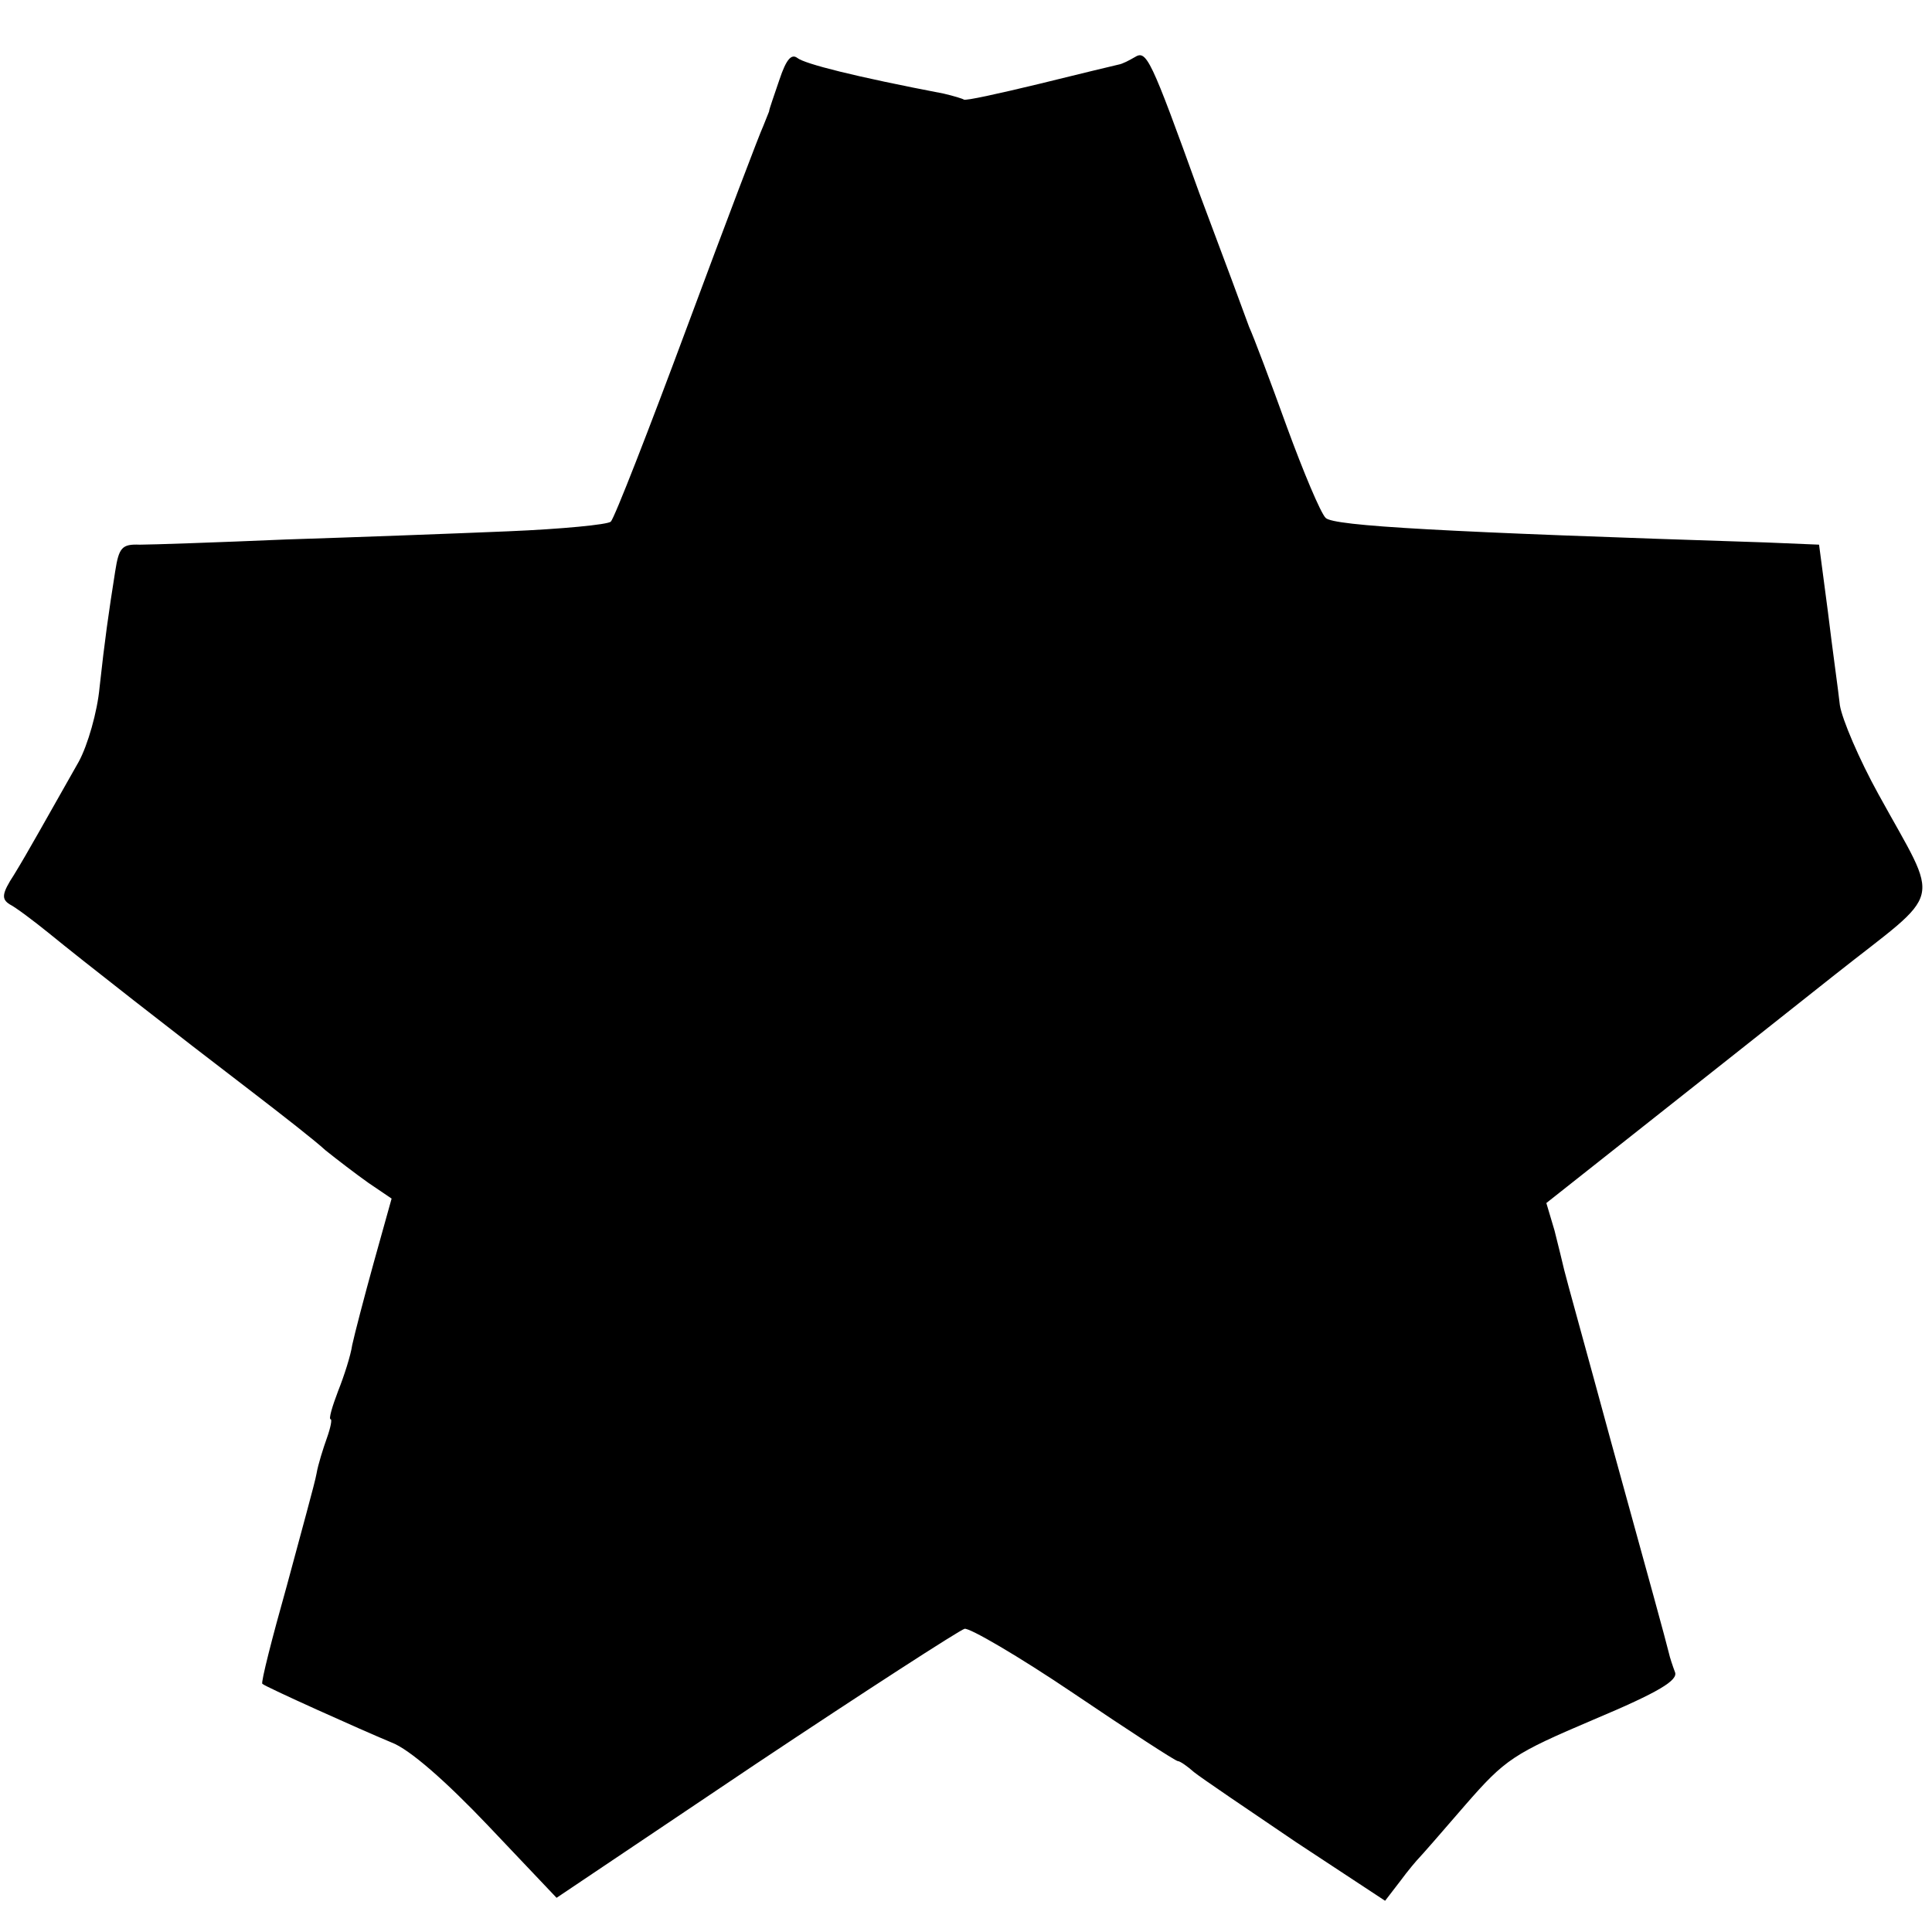
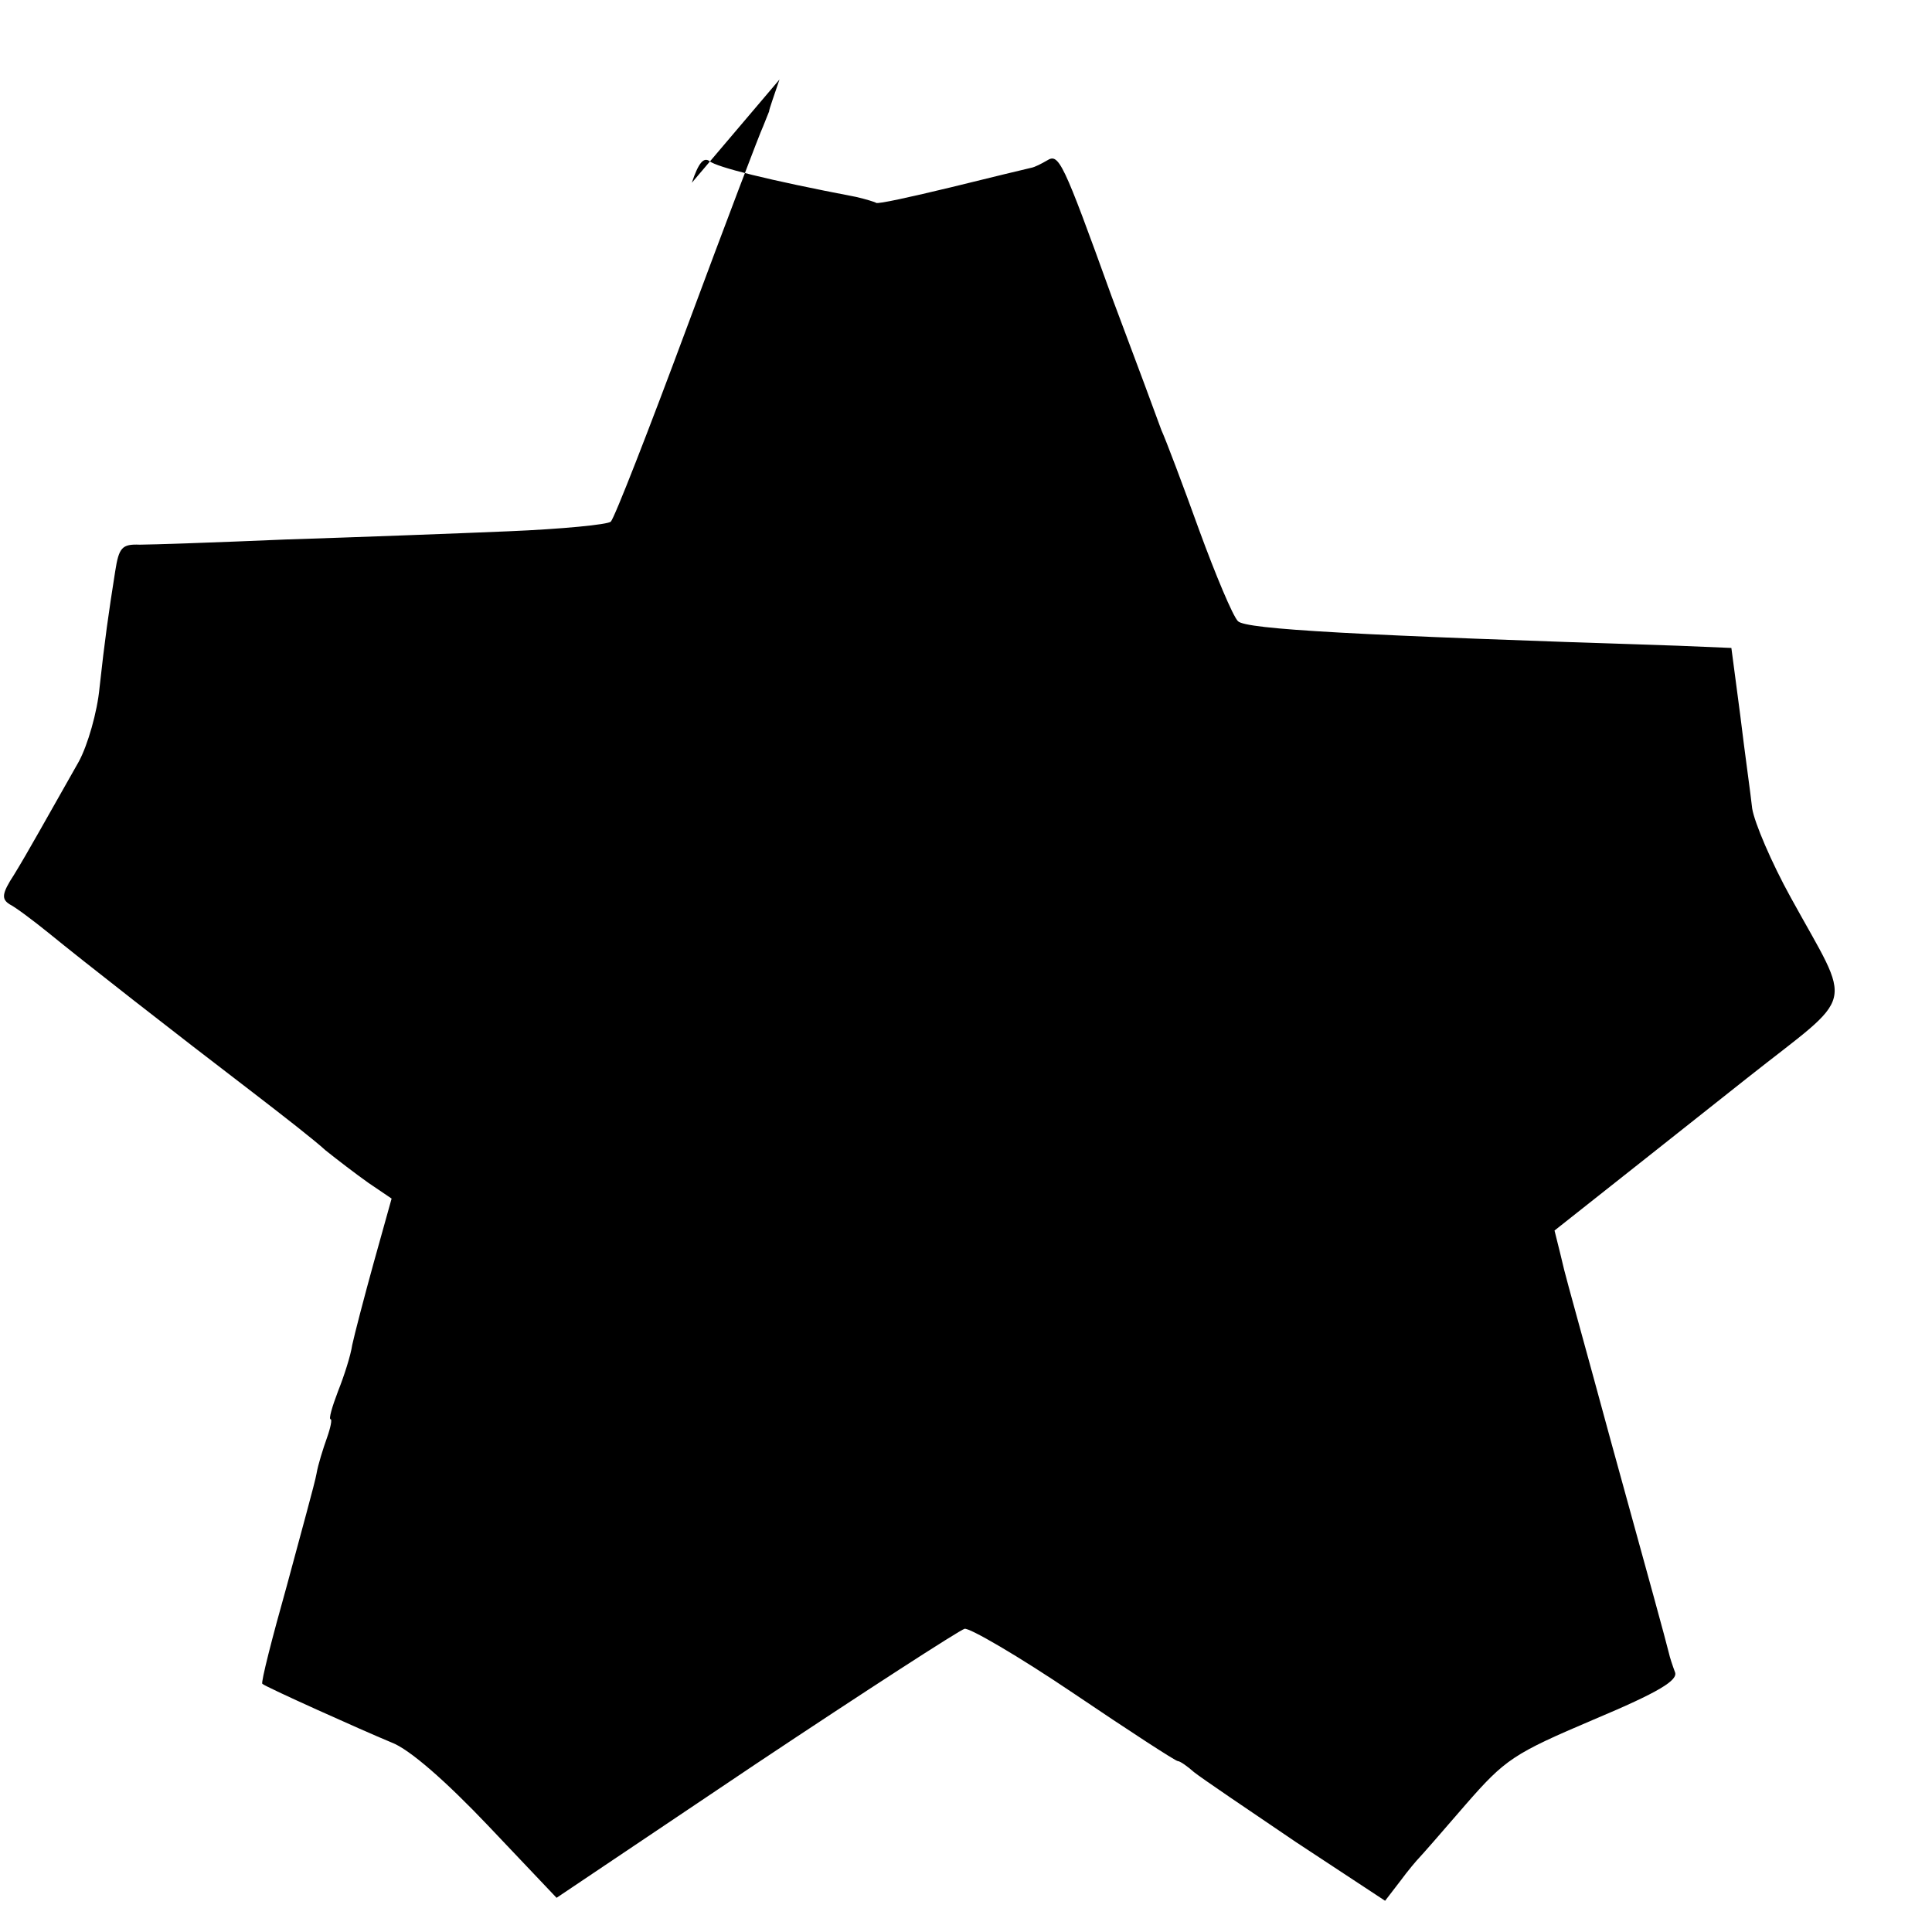
<svg xmlns="http://www.w3.org/2000/svg" version="1.0" width="260pt" height="260pt" viewBox="0 0 260 260" preserveAspectRatio="xMidYMid meet">
  <g transform="translate(0,260) scale(0.1,-0.1)" fill="#000000" stroke="none">
-     <path d="M1049 2493 c-7 -21 -14 -40 -14 -43 -1 -3 -5 -12 -8 -20 -4 -8 -50 -129 -102 -269 -52 -140 -98 -258 -103 -263 -4 -4 -66 -10 -138 -13 -71 -3 -205 -8 -299 -11 -93 -4 -182 -7 -197 -7 -24 1 -28 -4 -33 -36 -9 -57 -14 -92 -21 -156 -3 -33 -16 -78 -28 -100 -46 -81 -68 -121 -87 -152 -17 -26 -17 -33 -6 -40 8 -4 32 -22 53 -39 44 -36 168 -133 274 -214 39 -30 84 -65 98 -78 15 -12 41 -32 58 -44 l31 -21 -24 -86 c-13 -47 -26 -97 -29 -111 -2 -14 -11 -42 -19 -62 -8 -21 -13 -38 -10 -38 2 0 0 -11 -5 -25 -5 -14 -12 -36 -14 -48 -2 -12 -21 -80 -40 -151 -20 -71 -35 -130 -33 -132 4 -4 133 -62 174 -79 24 -9 73 -52 130 -112 l92 -97 268 180 c147 98 274 180 281 182 6 2 73 -37 147 -87 74 -50 137 -91 140 -91 3 0 13 -7 22 -15 10 -8 72 -50 137 -94 l120 -79 20 26 c11 15 23 29 26 32 3 3 31 35 62 71 54 62 65 69 173 115 88 37 114 53 109 64 -3 8 -7 20 -8 25 -6 24 -22 82 -78 285 -32 118 -61 222 -63 231 -2 9 -8 33 -13 53 l-11 37 129 102 c71 56 187 148 259 205 149 118 143 90 59 243 -26 47 -49 101 -52 120 -2 19 -10 75 -16 125 l-12 91 -72 3 c-433 14 -581 22 -592 33 -7 7 -30 62 -52 122 -22 61 -45 122 -51 135 -5 14 -35 95 -67 180 -66 183 -71 193 -87 183 -7 -4 -16 -9 -22 -10 -5 -1 -54 -13 -107 -26 -54 -13 -99 -23 -101 -21 -1 1 -14 5 -27 8 -120 23 -187 40 -197 48 -8 6 -15 -2 -24 -29z" />
+     <path d="M1049 2493 c-7 -21 -14 -40 -14 -43 -1 -3 -5 -12 -8 -20 -4 -8 -50 -129 -102 -269 -52 -140 -98 -258 -103 -263 -4 -4 -66 -10 -138 -13 -71 -3 -205 -8 -299 -11 -93 -4 -182 -7 -197 -7 -24 1 -28 -4 -33 -36 -9 -57 -14 -92 -21 -156 -3 -33 -16 -78 -28 -100 -46 -81 -68 -121 -87 -152 -17 -26 -17 -33 -6 -40 8 -4 32 -22 53 -39 44 -36 168 -133 274 -214 39 -30 84 -65 98 -78 15 -12 41 -32 58 -44 l31 -21 -24 -86 c-13 -47 -26 -97 -29 -111 -2 -14 -11 -42 -19 -62 -8 -21 -13 -38 -10 -38 2 0 0 -11 -5 -25 -5 -14 -12 -36 -14 -48 -2 -12 -21 -80 -40 -151 -20 -71 -35 -130 -33 -132 4 -4 133 -62 174 -79 24 -9 73 -52 130 -112 l92 -97 268 180 c147 98 274 180 281 182 6 2 73 -37 147 -87 74 -50 137 -91 140 -91 3 0 13 -7 22 -15 10 -8 72 -50 137 -94 l120 -79 20 26 c11 15 23 29 26 32 3 3 31 35 62 71 54 62 65 69 173 115 88 37 114 53 109 64 -3 8 -7 20 -8 25 -6 24 -22 82 -78 285 -32 118 -61 222 -63 231 -2 9 -8 33 -13 53 c71 56 187 148 259 205 149 118 143 90 59 243 -26 47 -49 101 -52 120 -2 19 -10 75 -16 125 l-12 91 -72 3 c-433 14 -581 22 -592 33 -7 7 -30 62 -52 122 -22 61 -45 122 -51 135 -5 14 -35 95 -67 180 -66 183 -71 193 -87 183 -7 -4 -16 -9 -22 -10 -5 -1 -54 -13 -107 -26 -54 -13 -99 -23 -101 -21 -1 1 -14 5 -27 8 -120 23 -187 40 -197 48 -8 6 -15 -2 -24 -29z" />
  </g>
</svg>